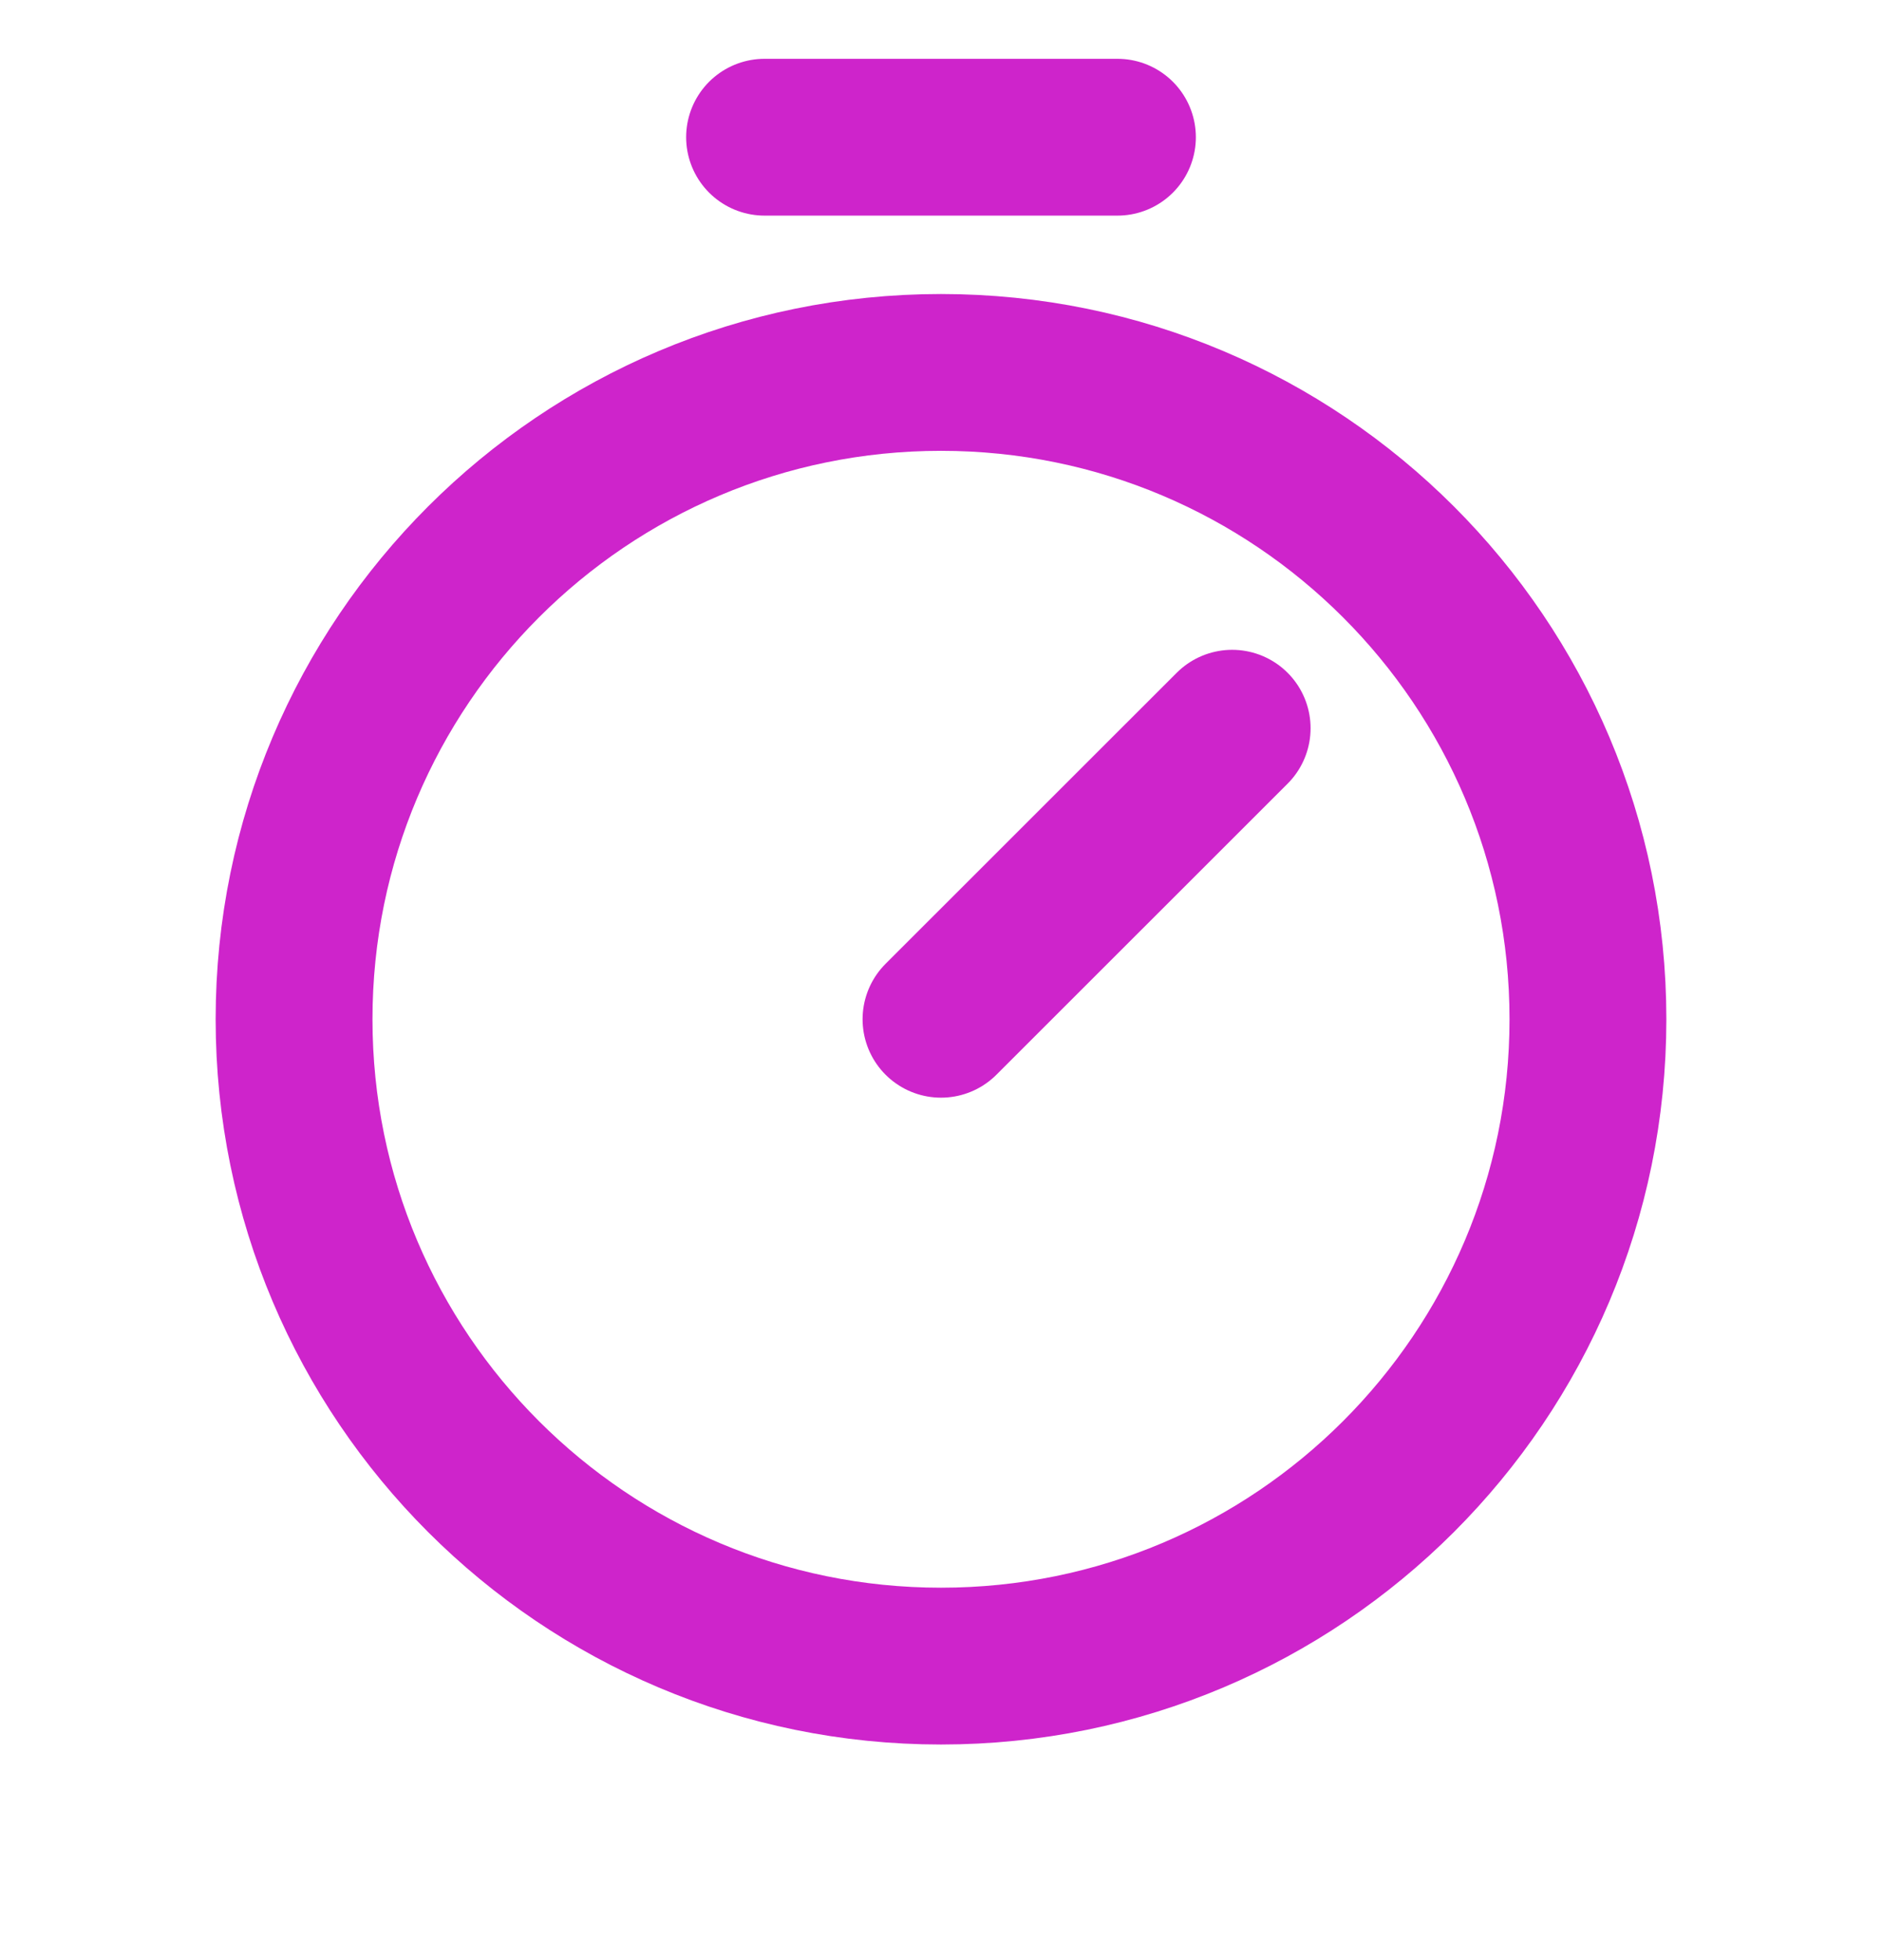
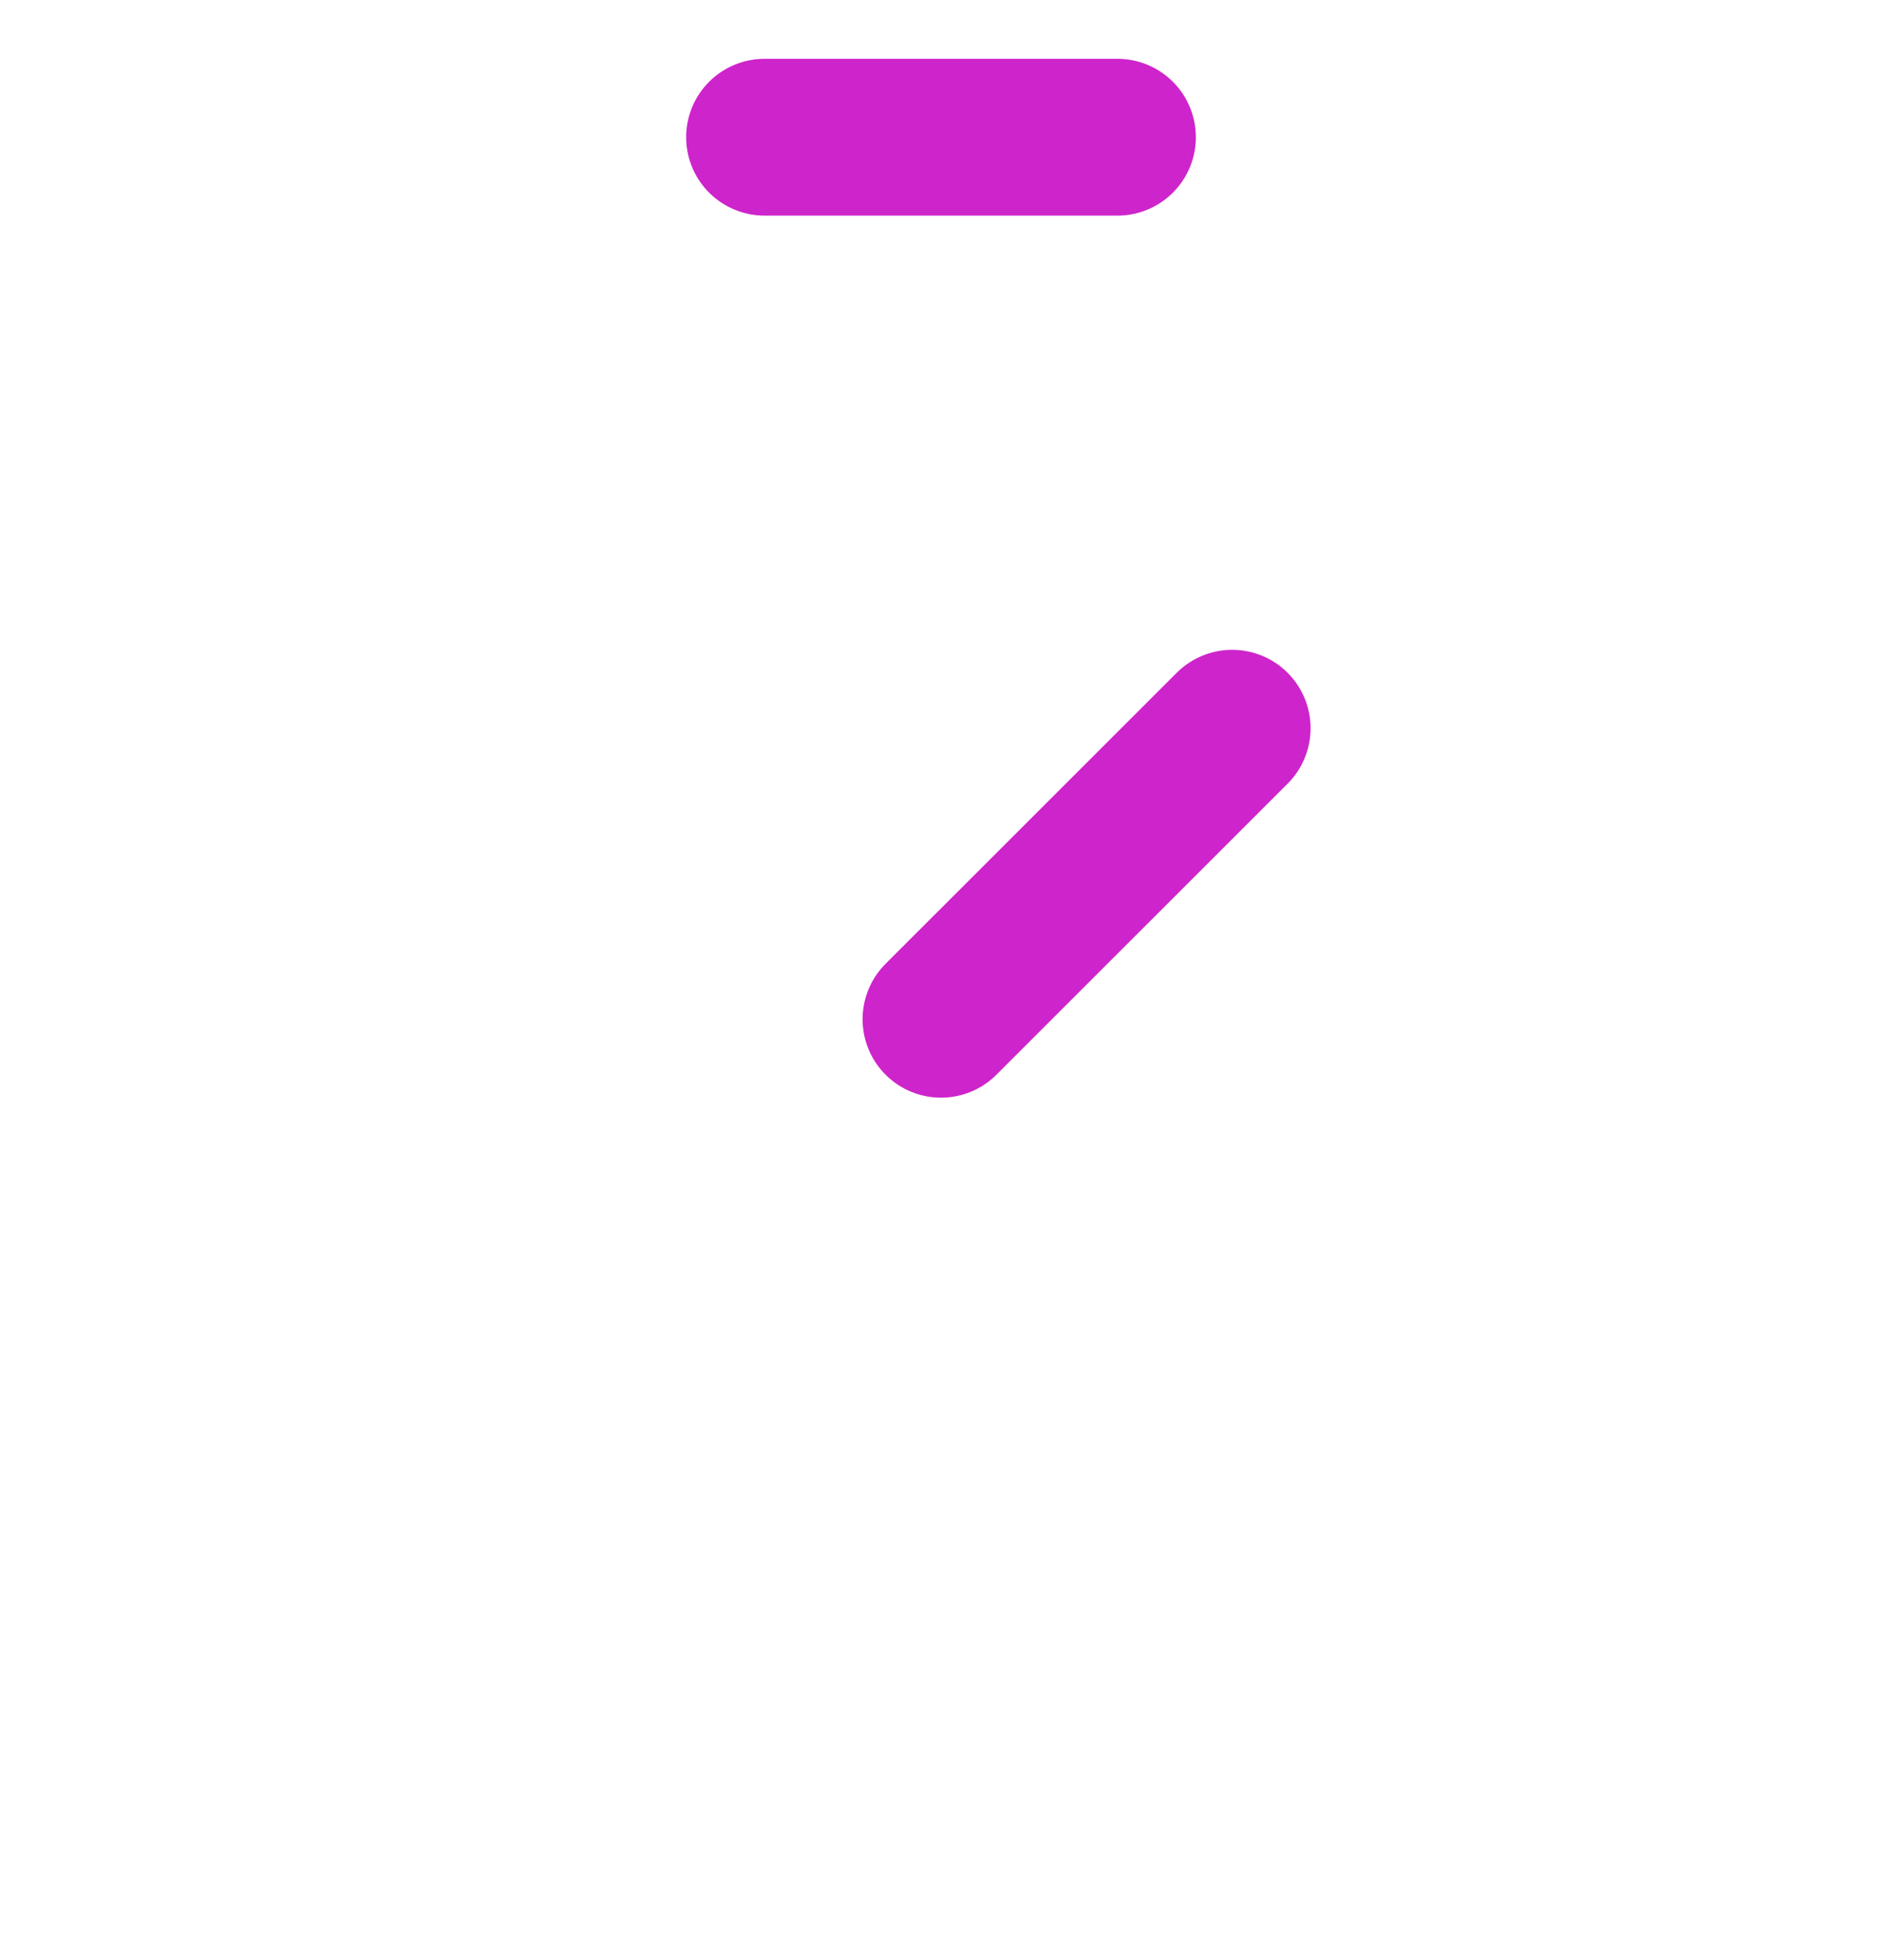
<svg xmlns="http://www.w3.org/2000/svg" data-id="527650993819616078" width="24" height="25" viewBox="0 0 24 25" fill="none">
-   <path d="M12 21.25C16.556 21.25 20.25 17.556 20.25 13C20.25 8.444 16.556 4.75 12 4.75C7.444 4.75 3.75 8.444 3.75 13C3.75 17.556 7.444 21.25 12 21.25Z" stroke="#CE24CB" stroke-width="2" stroke-miterlimit="10" />
  <path d="M12 13L15.713 9.288" stroke="#CE24CB" stroke-width="2" stroke-linecap="round" stroke-linejoin="round" />
  <path d="M9.75 1.75H14.25" stroke="#CE24CB" stroke-width="2" stroke-linecap="round" stroke-linejoin="round" />
</svg>